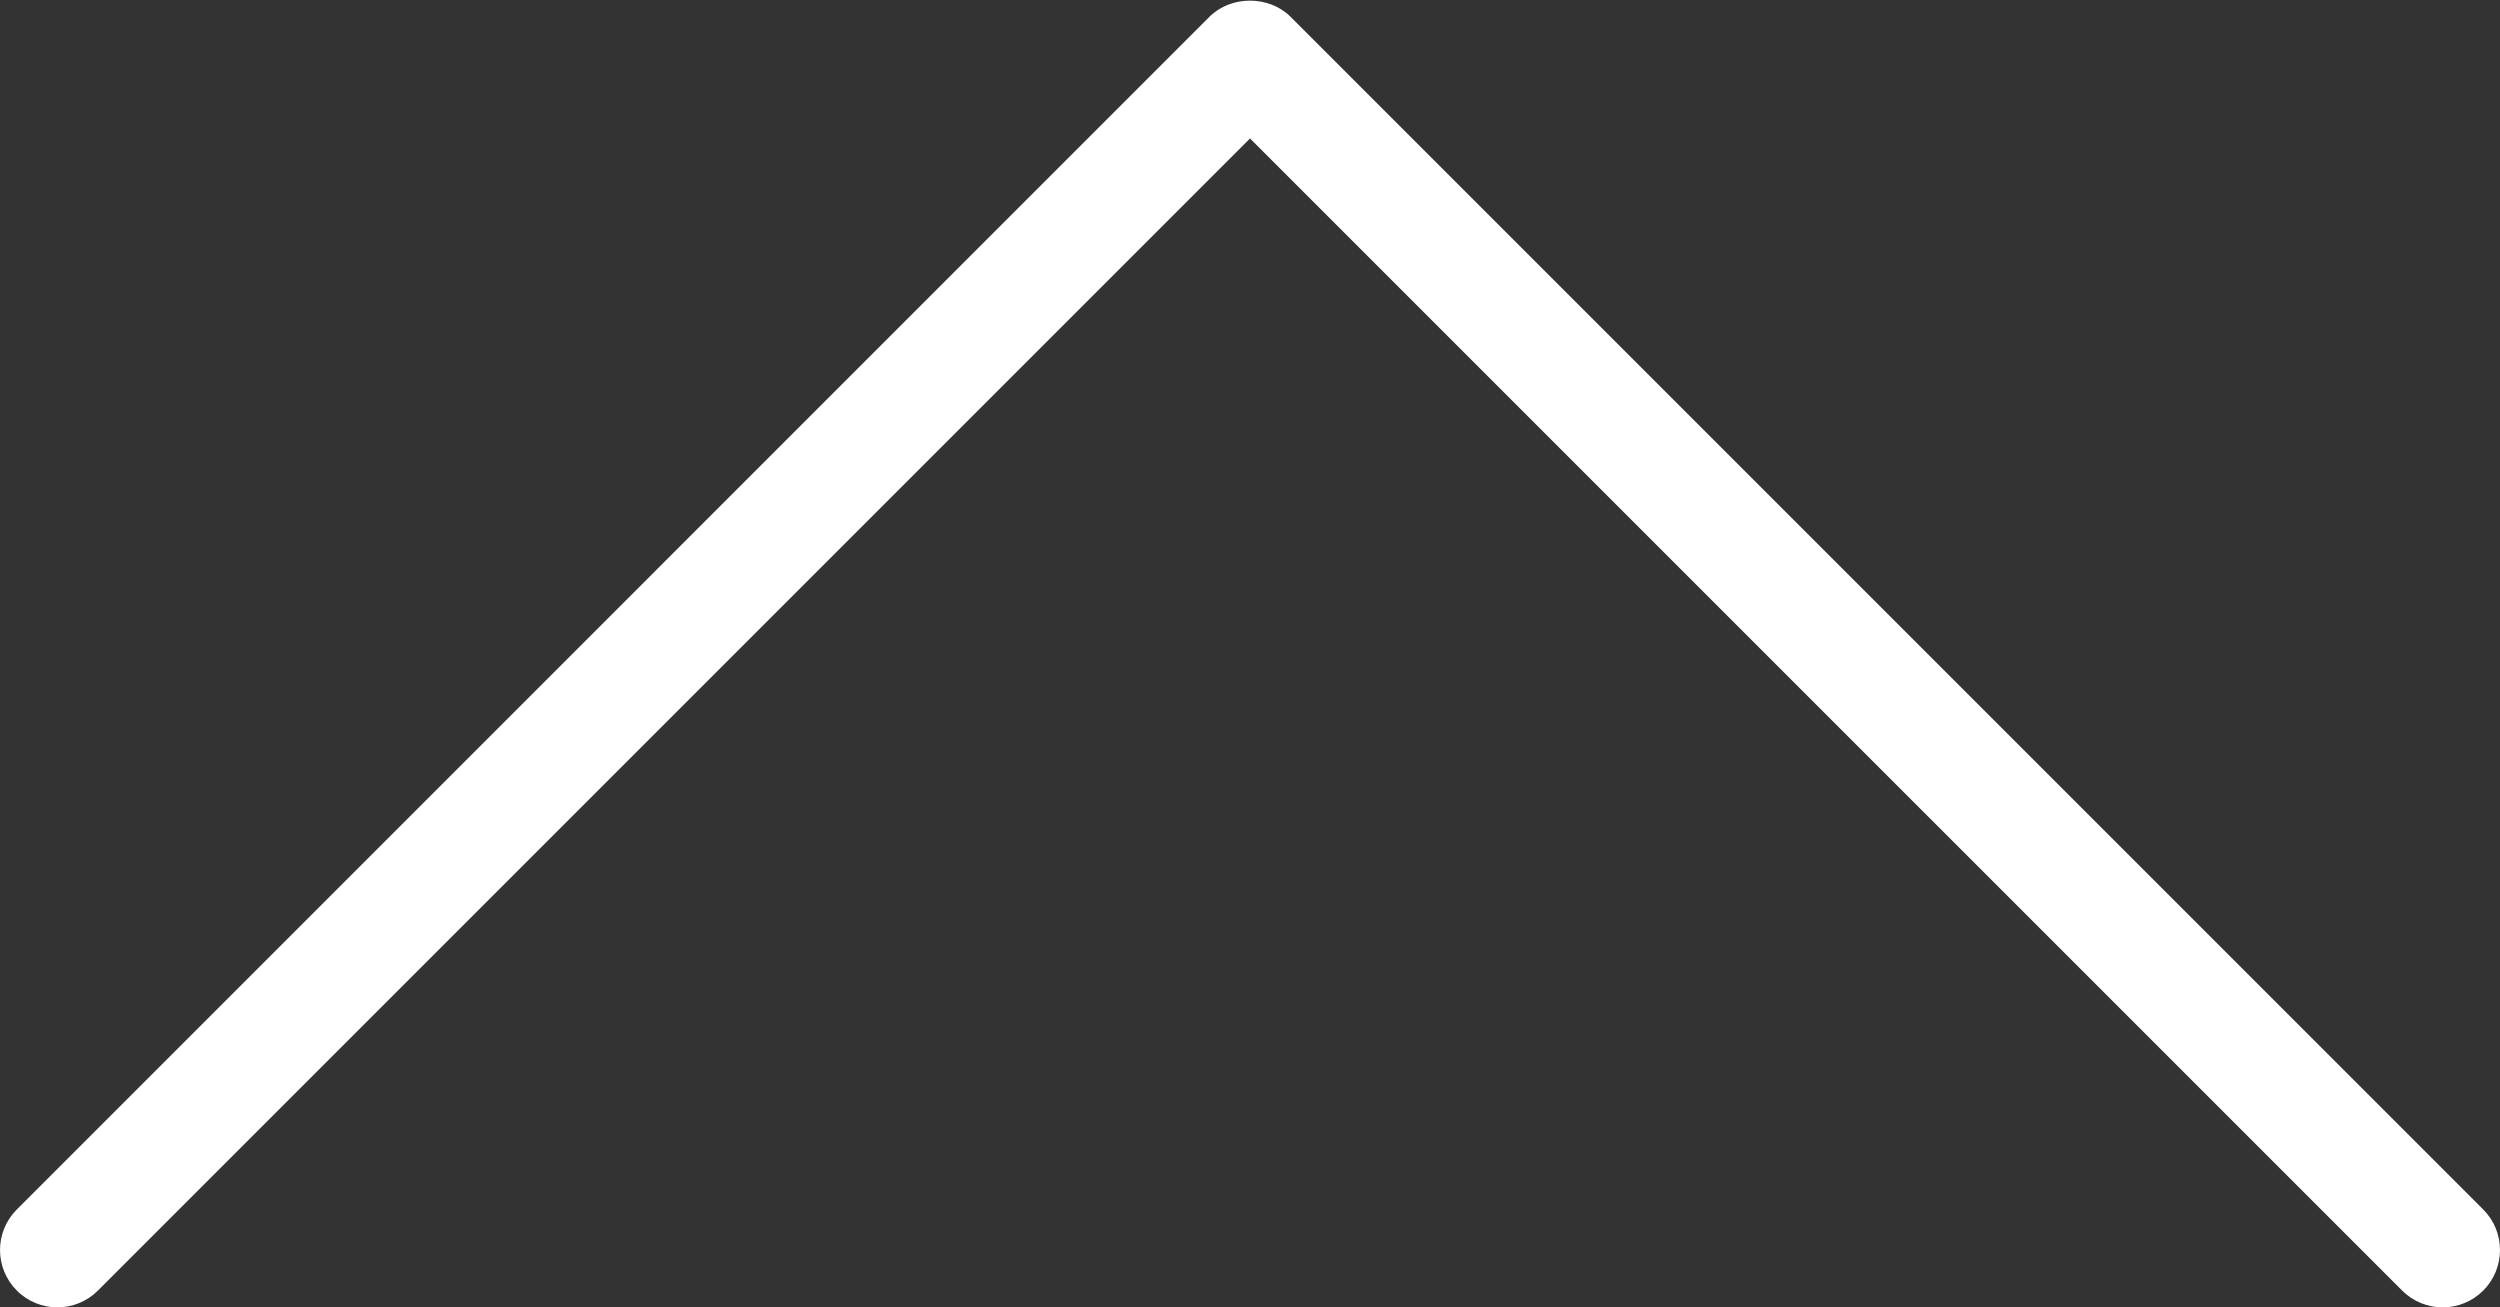
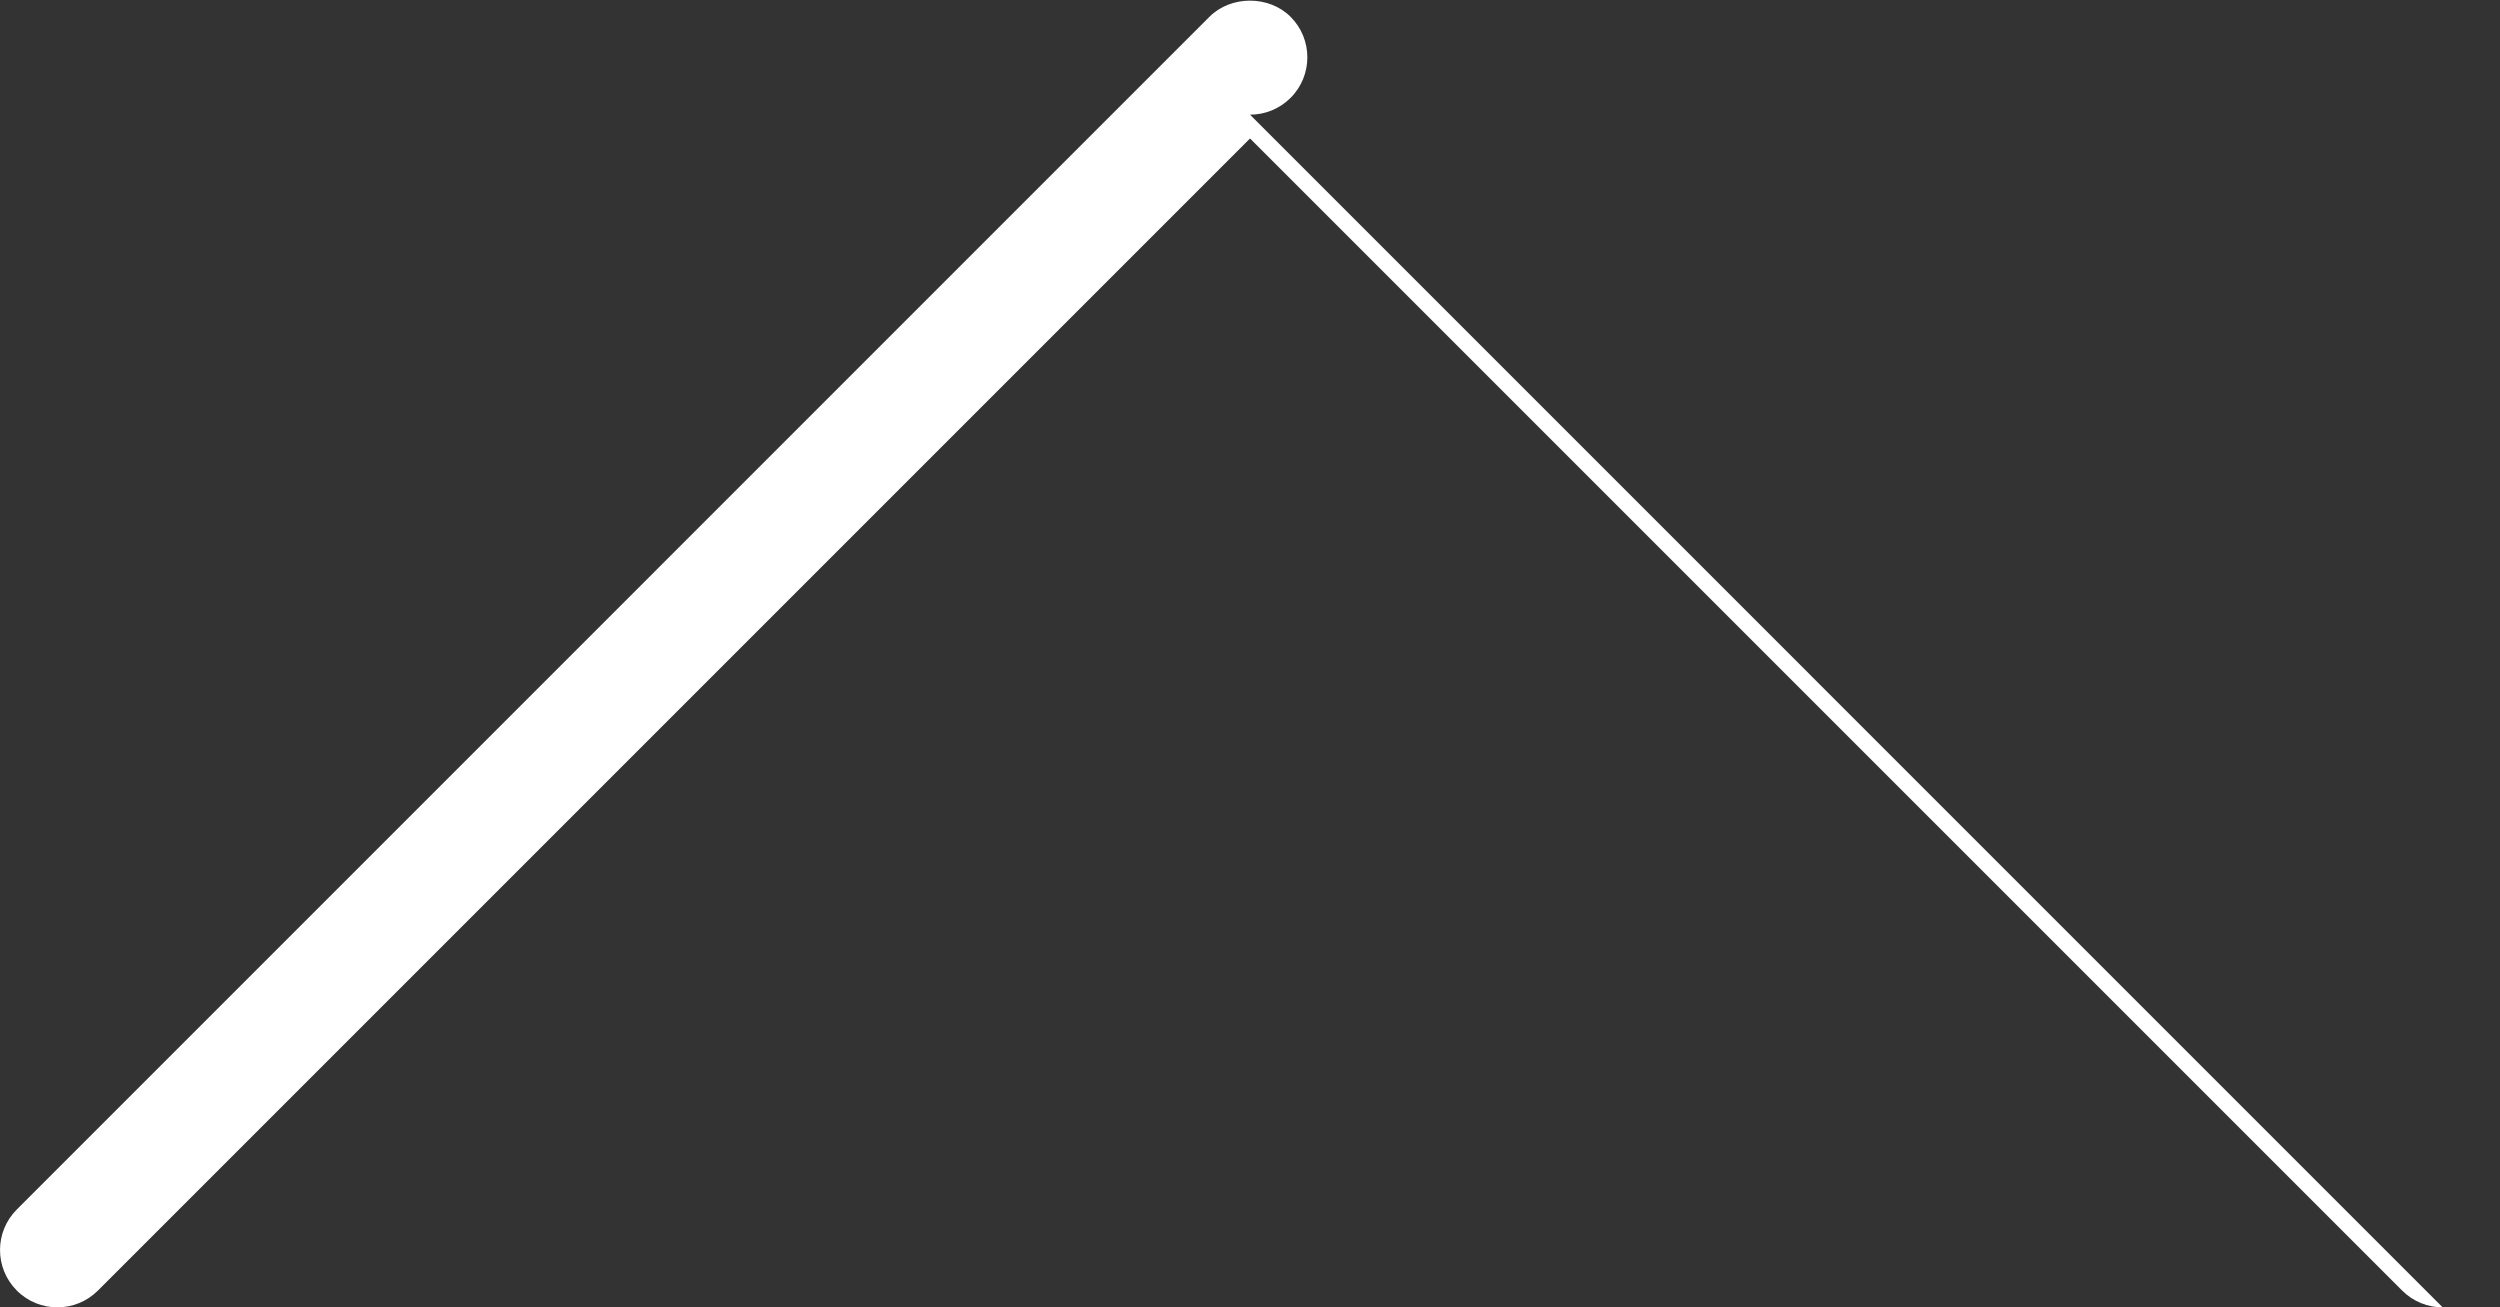
<svg xmlns="http://www.w3.org/2000/svg" id="a" data-name="Layer 1" viewBox="0 0 61.785 32.31">
  <rect x="0" y="0" width="61.785" height="32.31" fill="#333333" stroke="none" />
  <defs>
    <style>
      .b {
        fill: #fff;
      }
    </style>
  </defs>
-   <path class="b" d="m60.368,32.31c-.363,0-.726-.139-1.002-.416L30.893,3.422,2.42,31.895c-.554.554-1.452.553-2.004 0-.554-.554-.554-1.451-0-2.004L29.89.415c.532-.532,1.473-.532,2.005,0l29.475,29.476c.553.553.553,1.451-0,2.004-.276.276-.639.415-1.002.415Z" />
+   <path class="b" d="m60.368,32.31c-.363,0-.726-.139-1.002-.416L30.893,3.422,2.42,31.895c-.554.554-1.452.553-2.004 0-.554-.554-.554-1.451-0-2.004L29.89.415c.532-.532,1.473-.532,2.005,0c.553.553.553,1.451-0,2.004-.276.276-.639.415-1.002.415Z" />
</svg>